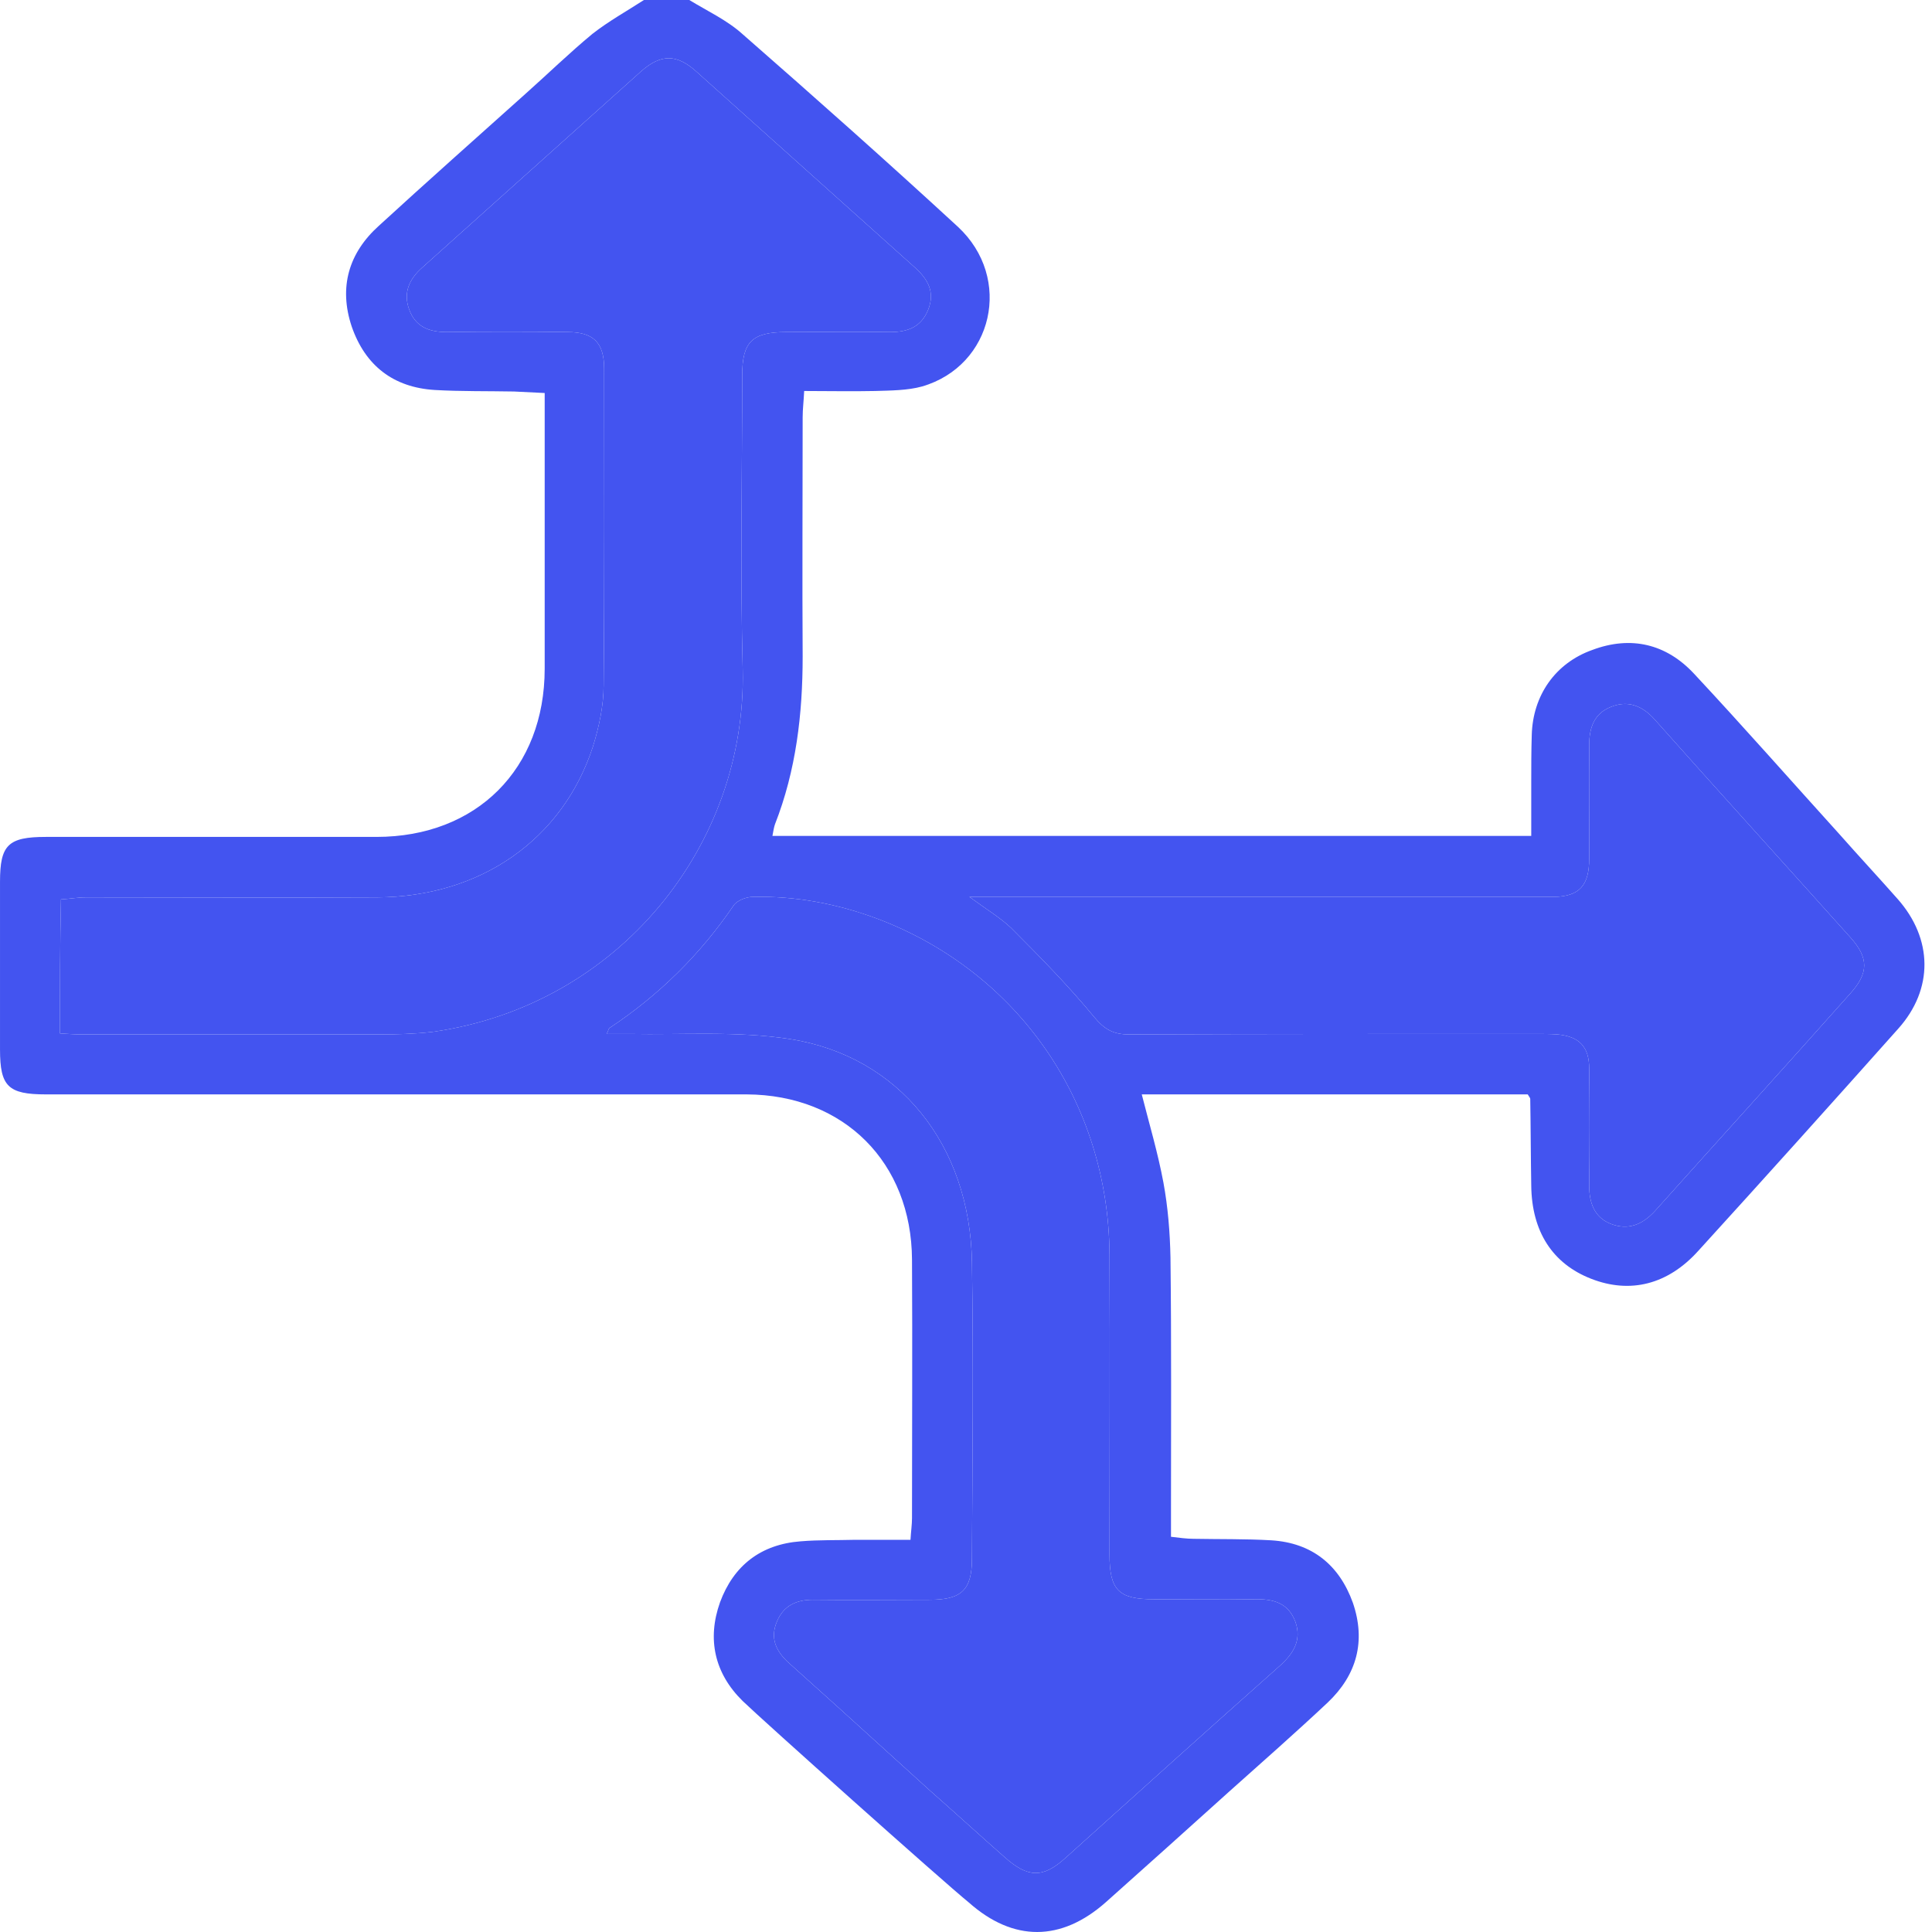
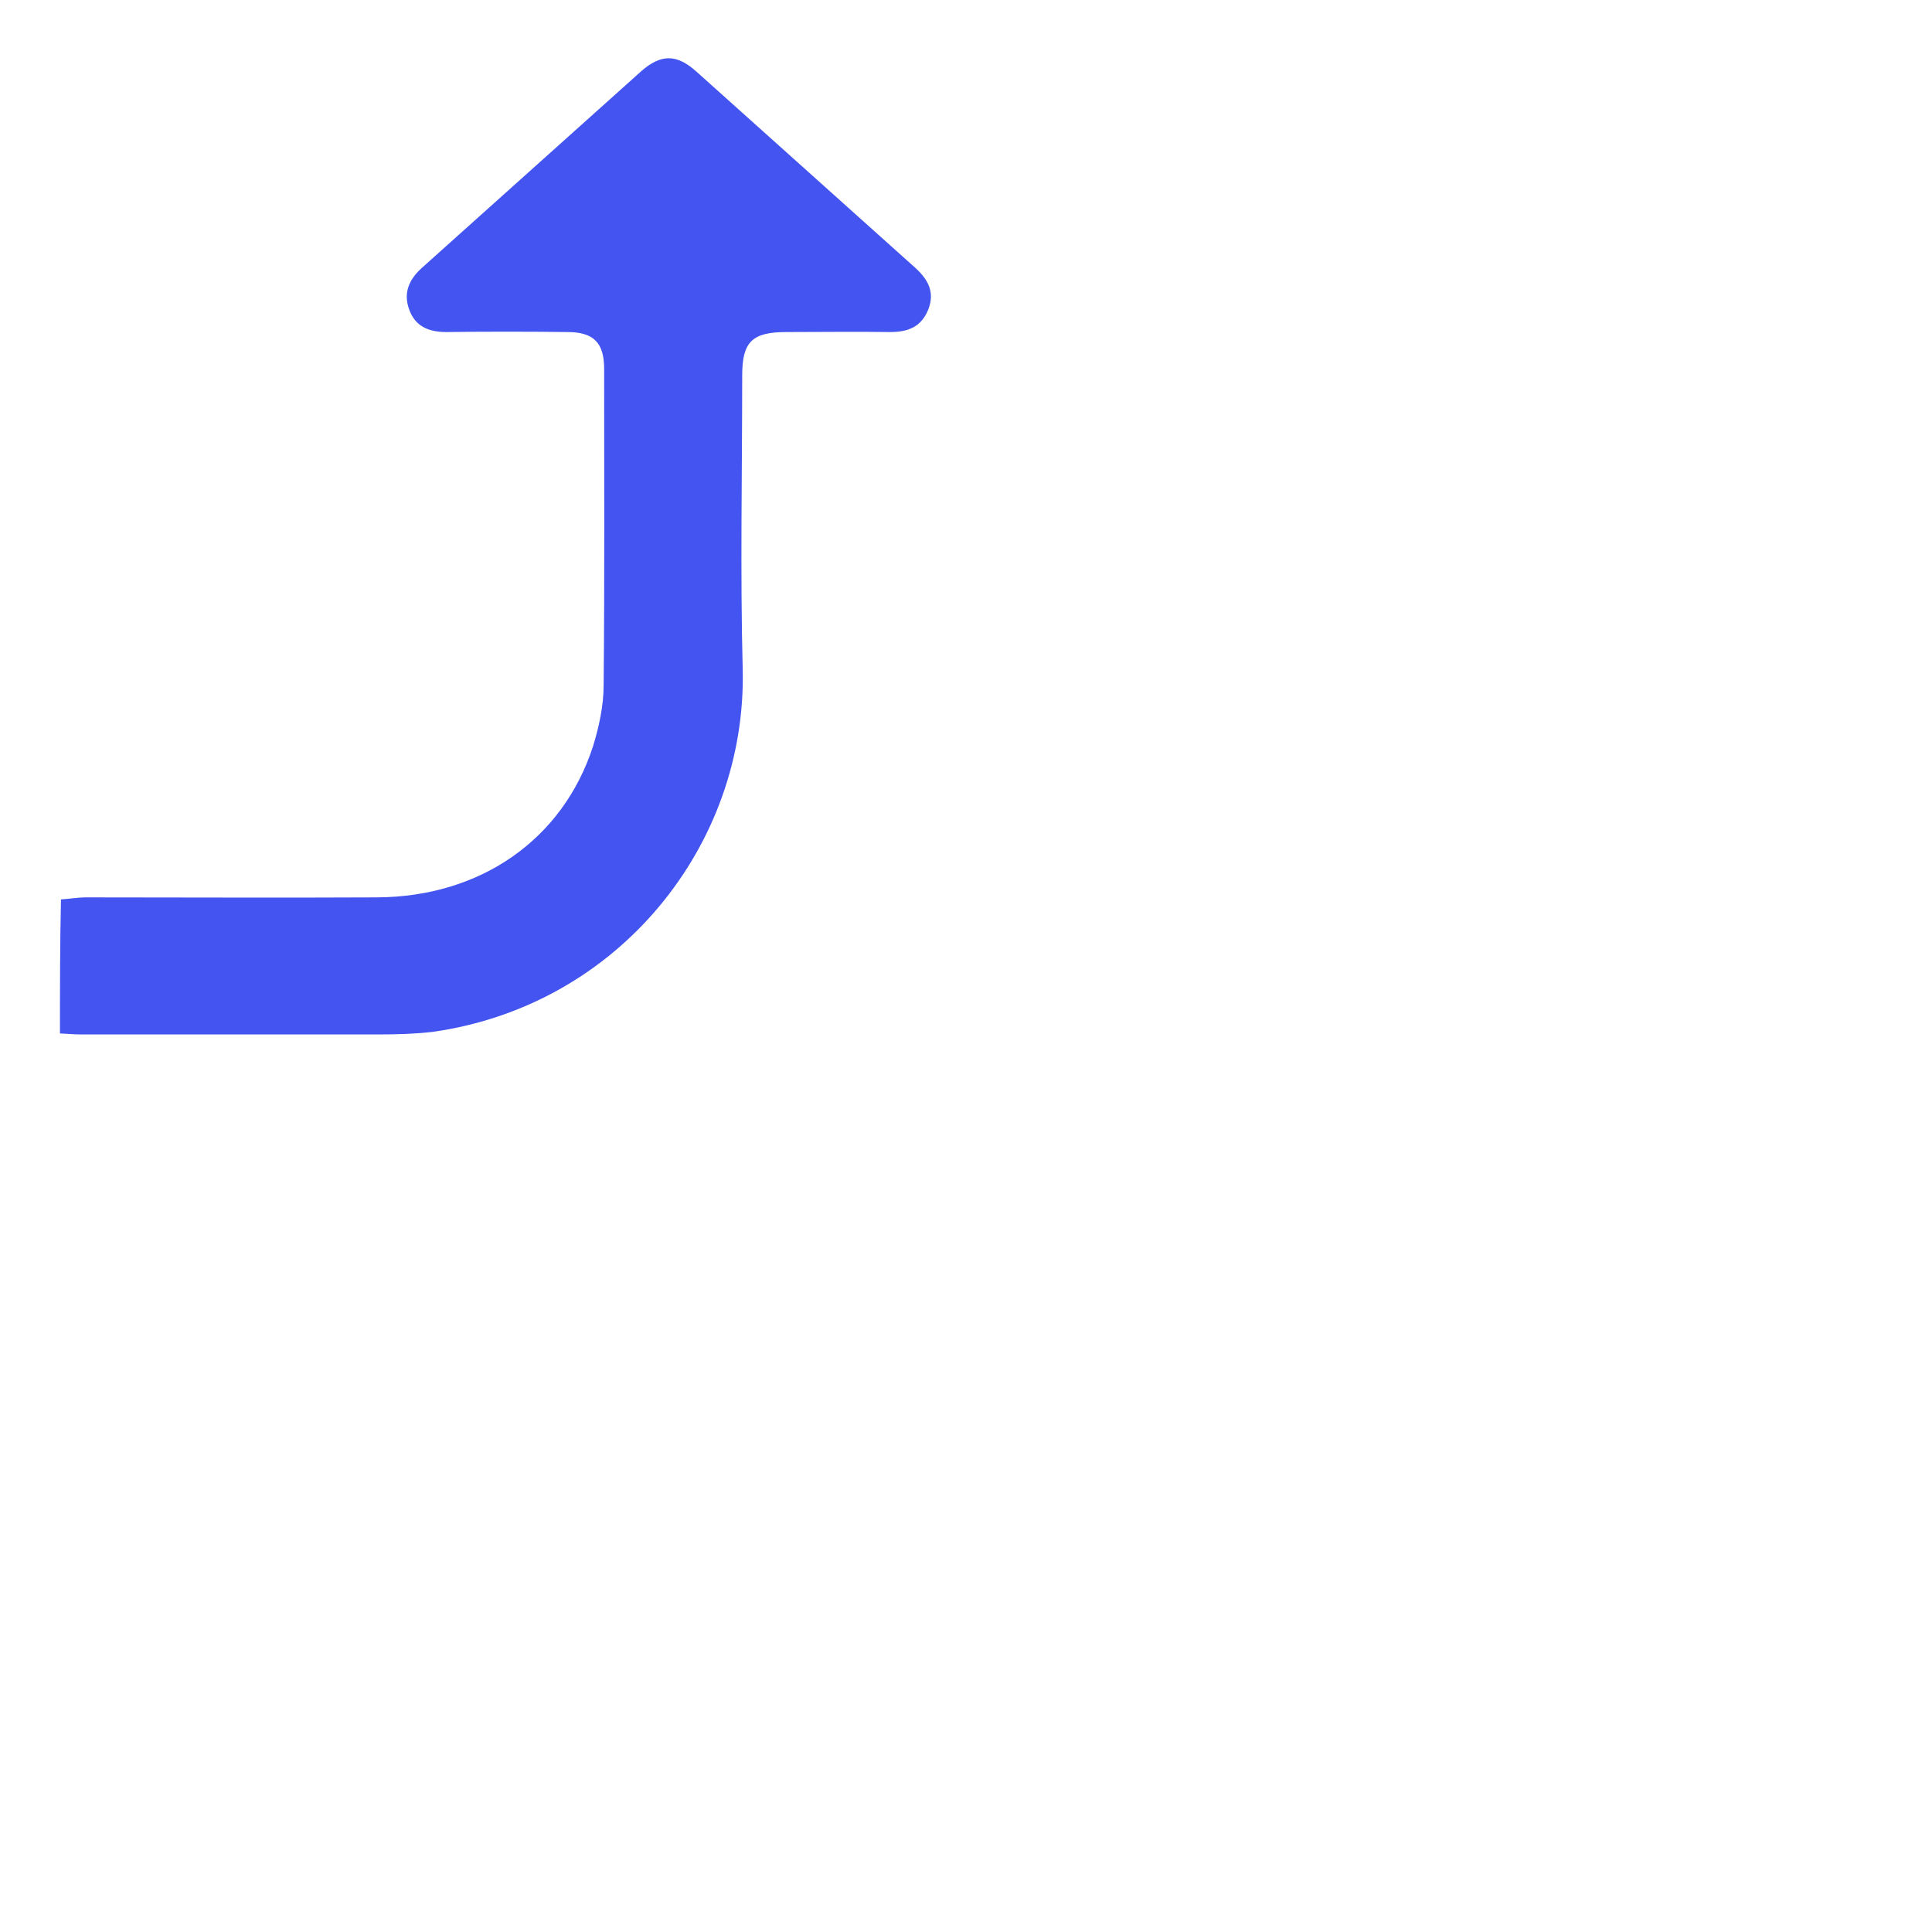
<svg xmlns="http://www.w3.org/2000/svg" width="156" height="156" viewBox="0 0 156 156" fill="none">
-   <path d="M80.353 72.419C79.824 72.419 79.295 72.419 78.278 72.419C79.661 73.436 80.76 74.087 81.655 74.941C83.974 77.26 86.293 79.62 88.368 82.142C89.181 83.119 89.914 83.525 91.134 83.525C102.078 83.485 112.982 83.485 123.926 83.485C124.536 83.485 125.146 83.485 125.757 83.525C127.506 83.688 128.32 84.502 128.32 86.292C128.361 89.425 128.361 92.598 128.32 95.731C128.32 97.114 128.727 98.294 130.069 98.823C131.453 99.352 132.592 98.904 133.609 97.806C138.857 91.947 144.146 86.129 149.394 80.23C150.9 78.562 150.9 77.341 149.394 75.673C144.146 69.815 138.857 63.997 133.609 58.098C132.632 56.999 131.453 56.511 130.069 57.081C128.727 57.609 128.32 58.748 128.32 60.172C128.361 63.224 128.32 66.275 128.32 69.326C128.32 71.483 127.547 72.378 125.472 72.419C119.573 72.419 85.764 72.419 80.353 72.419ZM75.104 144.593C77.139 146.383 79.091 148.173 81.126 149.963C82.997 151.631 84.218 151.672 86.049 150.004C91.785 144.837 97.522 139.67 103.299 134.544C104.397 133.568 105.13 132.469 104.601 130.964C104.031 129.418 102.811 129.092 101.265 129.133C98.579 129.174 95.894 129.133 93.168 129.133C90.32 129.133 89.588 128.401 89.588 125.512C89.588 117.456 89.629 109.36 89.588 101.305C89.507 89.018 82.224 78.521 70.914 74.209C67.659 72.988 64.282 72.337 60.783 72.419C60.255 72.419 59.522 72.703 59.237 73.11C56.552 77.057 53.216 80.352 49.229 82.997C49.148 83.037 49.148 83.159 48.985 83.485C49.677 83.485 50.246 83.485 50.816 83.485C55.128 83.566 59.522 83.241 63.753 83.892C72.623 85.275 78.319 92.476 78.481 101.915C78.603 109.889 78.522 117.863 78.481 125.837C78.481 128.401 77.627 129.174 75.064 129.174C71.931 129.174 68.758 129.214 65.625 129.174C64.282 129.174 63.265 129.662 62.736 130.923C62.167 132.266 62.655 133.283 63.591 134.178C64.933 135.398 66.317 136.619 67.659 137.839L75.104 144.593ZM59.97 137.351C57.691 135.114 57.081 132.347 58.139 129.377C59.237 126.407 61.434 124.698 64.648 124.454C66.113 124.332 67.578 124.373 69.083 124.332C70.507 124.332 71.931 124.332 73.518 124.332C73.558 123.64 73.64 123.112 73.64 122.583C73.64 115.626 73.68 108.669 73.64 101.711C73.599 93.859 68.147 88.408 60.295 88.367C41.418 88.367 22.581 88.367 3.703 88.367C0.652 88.367 0.001 87.716 0.001 84.746C0.001 80.23 0.001 75.714 0.001 71.198C0.001 68.228 0.652 67.577 3.703 67.577C12.613 67.577 21.482 67.577 30.392 67.577C38.488 67.577 43.981 62.085 43.981 53.988C43.981 47.153 43.981 40.278 43.981 33.443C43.981 32.955 43.981 32.426 43.981 31.734C43.086 31.693 42.313 31.653 41.499 31.612C39.383 31.571 37.227 31.612 35.111 31.49C31.775 31.286 29.497 29.537 28.398 26.364C27.341 23.19 28.154 20.424 30.596 18.227C34.501 14.646 38.448 11.148 42.394 7.608C44.225 5.981 45.974 4.272 47.846 2.726C49.148 1.709 50.612 0.895 51.996 -4.51954e-06C53.216 -4.46619e-06 54.437 -4.41284e-06 55.657 -4.35949e-06C57.122 0.895 58.709 1.627 59.97 2.767C65.828 7.893 71.646 13.06 77.342 18.308C81.817 22.458 80.19 29.537 74.454 31.205C73.274 31.531 71.931 31.531 70.67 31.571C68.798 31.612 66.927 31.571 64.933 31.571C64.893 32.426 64.811 33.036 64.811 33.687C64.811 40.115 64.77 46.584 64.811 53.012C64.811 57.65 64.282 62.207 62.574 66.56C62.492 66.804 62.452 67.048 62.37 67.496C63.062 67.496 121.526 67.496 121.526 67.496C122.136 67.496 122.746 67.496 123.641 67.496C123.641 65.99 123.641 64.607 123.641 63.183C123.641 61.922 123.641 60.661 123.682 59.359C123.763 56.145 125.594 53.541 128.564 52.483C131.697 51.303 134.545 51.995 136.782 54.395C140.769 58.667 144.634 63.061 148.54 67.374C150.086 69.123 151.673 70.832 153.219 72.581C156.067 75.795 156.148 79.864 153.26 83.078C147.93 89.059 142.559 95.039 137.148 100.979C134.667 103.746 131.615 104.478 128.483 103.257C125.35 102.037 123.682 99.433 123.641 95.731C123.6 93.412 123.6 91.052 123.56 88.733C123.56 88.652 123.478 88.57 123.356 88.367C113.022 88.367 102.607 88.367 92.192 88.367C92.802 90.767 93.494 93.086 93.941 95.487C94.308 97.48 94.47 99.514 94.511 101.549C94.592 108.384 94.552 115.259 94.552 122.094C94.552 122.705 94.552 123.315 94.552 124.088C95.243 124.169 95.813 124.251 96.382 124.251C98.457 124.291 100.573 124.251 102.648 124.373C105.943 124.576 108.14 126.366 109.239 129.418C110.297 132.51 109.564 135.236 107.205 137.473C104.56 139.955 101.875 142.315 99.19 144.715C95.894 147.685 92.639 150.614 89.303 153.584C85.682 156.798 81.817 156.798 78.237 153.625C76.04 151.835 61.434 138.775 59.97 137.351ZM4.842 83.444C5.534 83.485 6.022 83.525 6.551 83.525C14.566 83.525 22.621 83.525 30.636 83.525C32.06 83.525 33.484 83.485 34.908 83.322C50.002 81.206 60.295 68.187 59.97 54.07C59.766 46.177 59.929 38.243 59.929 30.31C59.929 27.584 60.743 26.811 63.509 26.811C66.317 26.811 69.083 26.77 71.89 26.811C73.314 26.811 74.372 26.404 74.942 25.021C75.511 23.597 74.942 22.58 73.925 21.644C68.025 16.355 62.126 11.066 56.227 5.777C54.64 4.353 53.379 4.353 51.792 5.737C45.893 11.025 39.994 16.314 34.094 21.604C33.037 22.539 32.548 23.638 33.036 24.98C33.525 26.364 34.623 26.811 36.047 26.811C39.302 26.77 42.557 26.77 45.812 26.811C47.927 26.811 48.782 27.666 48.782 29.781C48.782 38.325 48.822 46.828 48.741 55.331C48.741 56.958 48.375 58.667 47.886 60.254C45.445 67.781 38.814 72.419 30.433 72.459C22.621 72.5 14.769 72.459 6.958 72.459C6.266 72.459 5.615 72.581 4.923 72.622C4.842 76.284 4.842 79.742 4.842 83.444Z" fill="#4354F0" />
-   <path d="M80.353 72.419L78.278 72.419C79.661 73.436 80.76 74.087 81.655 74.941C83.974 77.26 86.293 79.62 88.368 82.142C89.181 83.119 89.914 83.525 91.134 83.525C102.078 83.485 112.982 83.485 123.926 83.485C124.536 83.485 125.146 83.485 125.757 83.525C127.506 83.688 128.32 84.502 128.32 86.292C128.361 89.425 128.361 92.598 128.32 95.731C128.32 97.114 128.727 98.294 130.069 98.823C131.453 99.352 132.592 98.904 133.609 97.806C138.857 91.947 144.146 86.129 149.394 80.23C150.9 78.562 150.9 77.341 149.394 75.673C144.146 69.815 138.857 63.997 133.609 58.098C132.632 56.999 131.453 56.511 130.069 57.081C128.727 57.609 128.32 58.748 128.32 60.172C128.361 63.224 128.32 66.275 128.32 69.326C128.32 71.483 127.547 72.378 125.472 72.419L80.353 72.419Z" fill="#4354F0" />
-   <path d="M75.104 144.593C77.139 146.383 79.091 148.173 81.126 149.963C82.997 151.631 84.218 151.672 86.049 150.004C91.785 144.837 97.522 139.67 103.299 134.544C104.397 133.568 105.13 132.469 104.601 130.964C104.031 129.418 102.811 129.092 101.265 129.133C98.579 129.174 95.894 129.133 93.168 129.133C90.32 129.133 89.588 128.401 89.588 125.512C89.588 117.456 89.629 109.36 89.588 101.305C89.507 89.018 82.224 78.521 70.914 74.209C67.659 72.988 64.282 72.337 60.783 72.419C60.255 72.419 59.522 72.703 59.237 73.11C56.552 77.057 53.216 80.352 49.229 82.997C49.148 83.037 49.148 83.159 48.985 83.485L50.816 83.485C55.128 83.566 59.522 83.241 63.753 83.892C72.623 85.275 78.319 92.476 78.481 101.915C78.603 109.889 78.522 117.863 78.481 125.837C78.481 128.401 77.627 129.174 75.064 129.174C71.931 129.174 68.758 129.214 65.625 129.174C64.282 129.174 63.265 129.662 62.736 130.923C62.167 132.266 62.655 133.283 63.591 134.178C64.933 135.398 66.317 136.619 67.659 137.839L75.104 144.593Z" fill="#4354F0" />
  <path d="M4.842 83.444C5.534 83.485 6.022 83.525 6.551 83.525L30.636 83.525C32.06 83.525 33.484 83.485 34.908 83.322C50.002 81.206 60.295 68.187 59.97 54.07C59.766 46.177 59.929 38.243 59.929 30.31C59.929 27.584 60.743 26.811 63.509 26.811C66.317 26.811 69.083 26.77 71.89 26.811C73.314 26.811 74.372 26.404 74.942 25.021C75.511 23.597 74.942 22.58 73.925 21.644L56.227 5.777C54.64 4.353 53.379 4.353 51.792 5.737L34.094 21.604C33.037 22.539 32.548 23.638 33.036 24.98C33.525 26.364 34.623 26.811 36.047 26.811C39.302 26.77 42.557 26.77 45.812 26.811C47.927 26.811 48.782 27.666 48.782 29.781C48.782 38.325 48.822 46.828 48.741 55.331C48.741 56.958 48.375 58.667 47.886 60.254C45.445 67.781 38.814 72.419 30.433 72.459C22.621 72.5 14.769 72.459 6.958 72.459C6.266 72.459 5.615 72.581 4.923 72.622C4.842 76.284 4.842 79.742 4.842 83.444Z" fill="#4354F0" />
</svg>